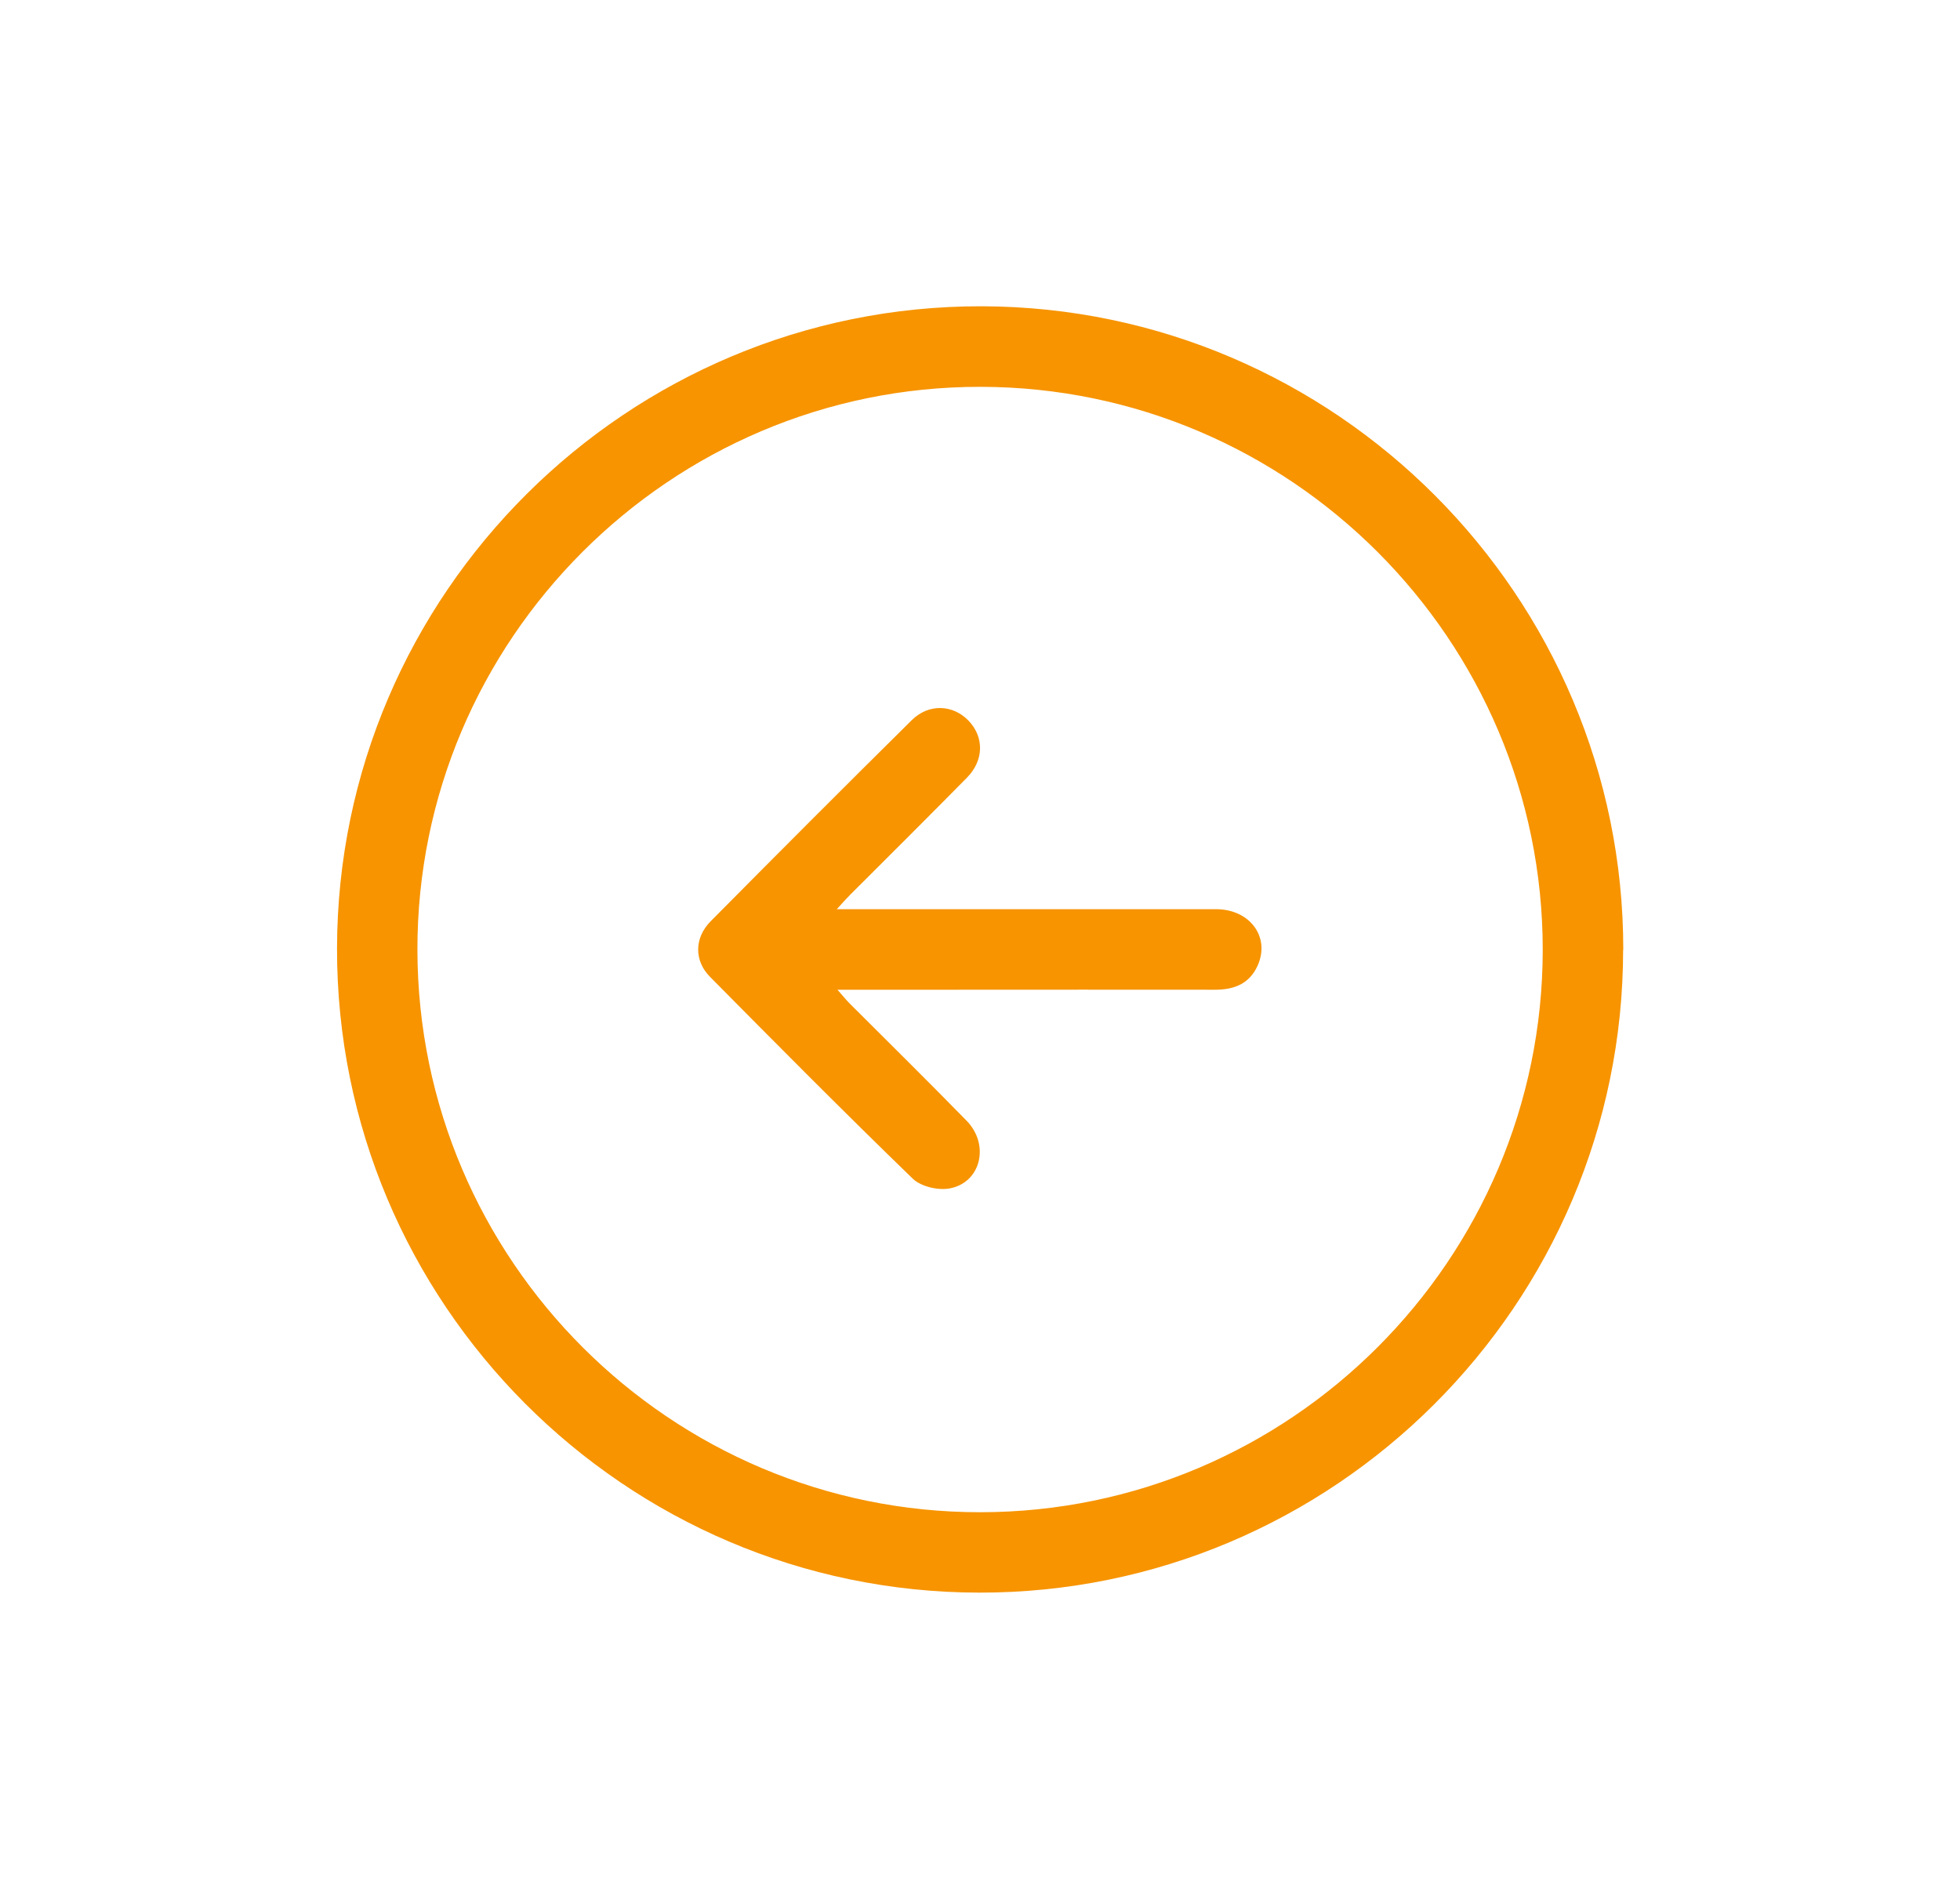
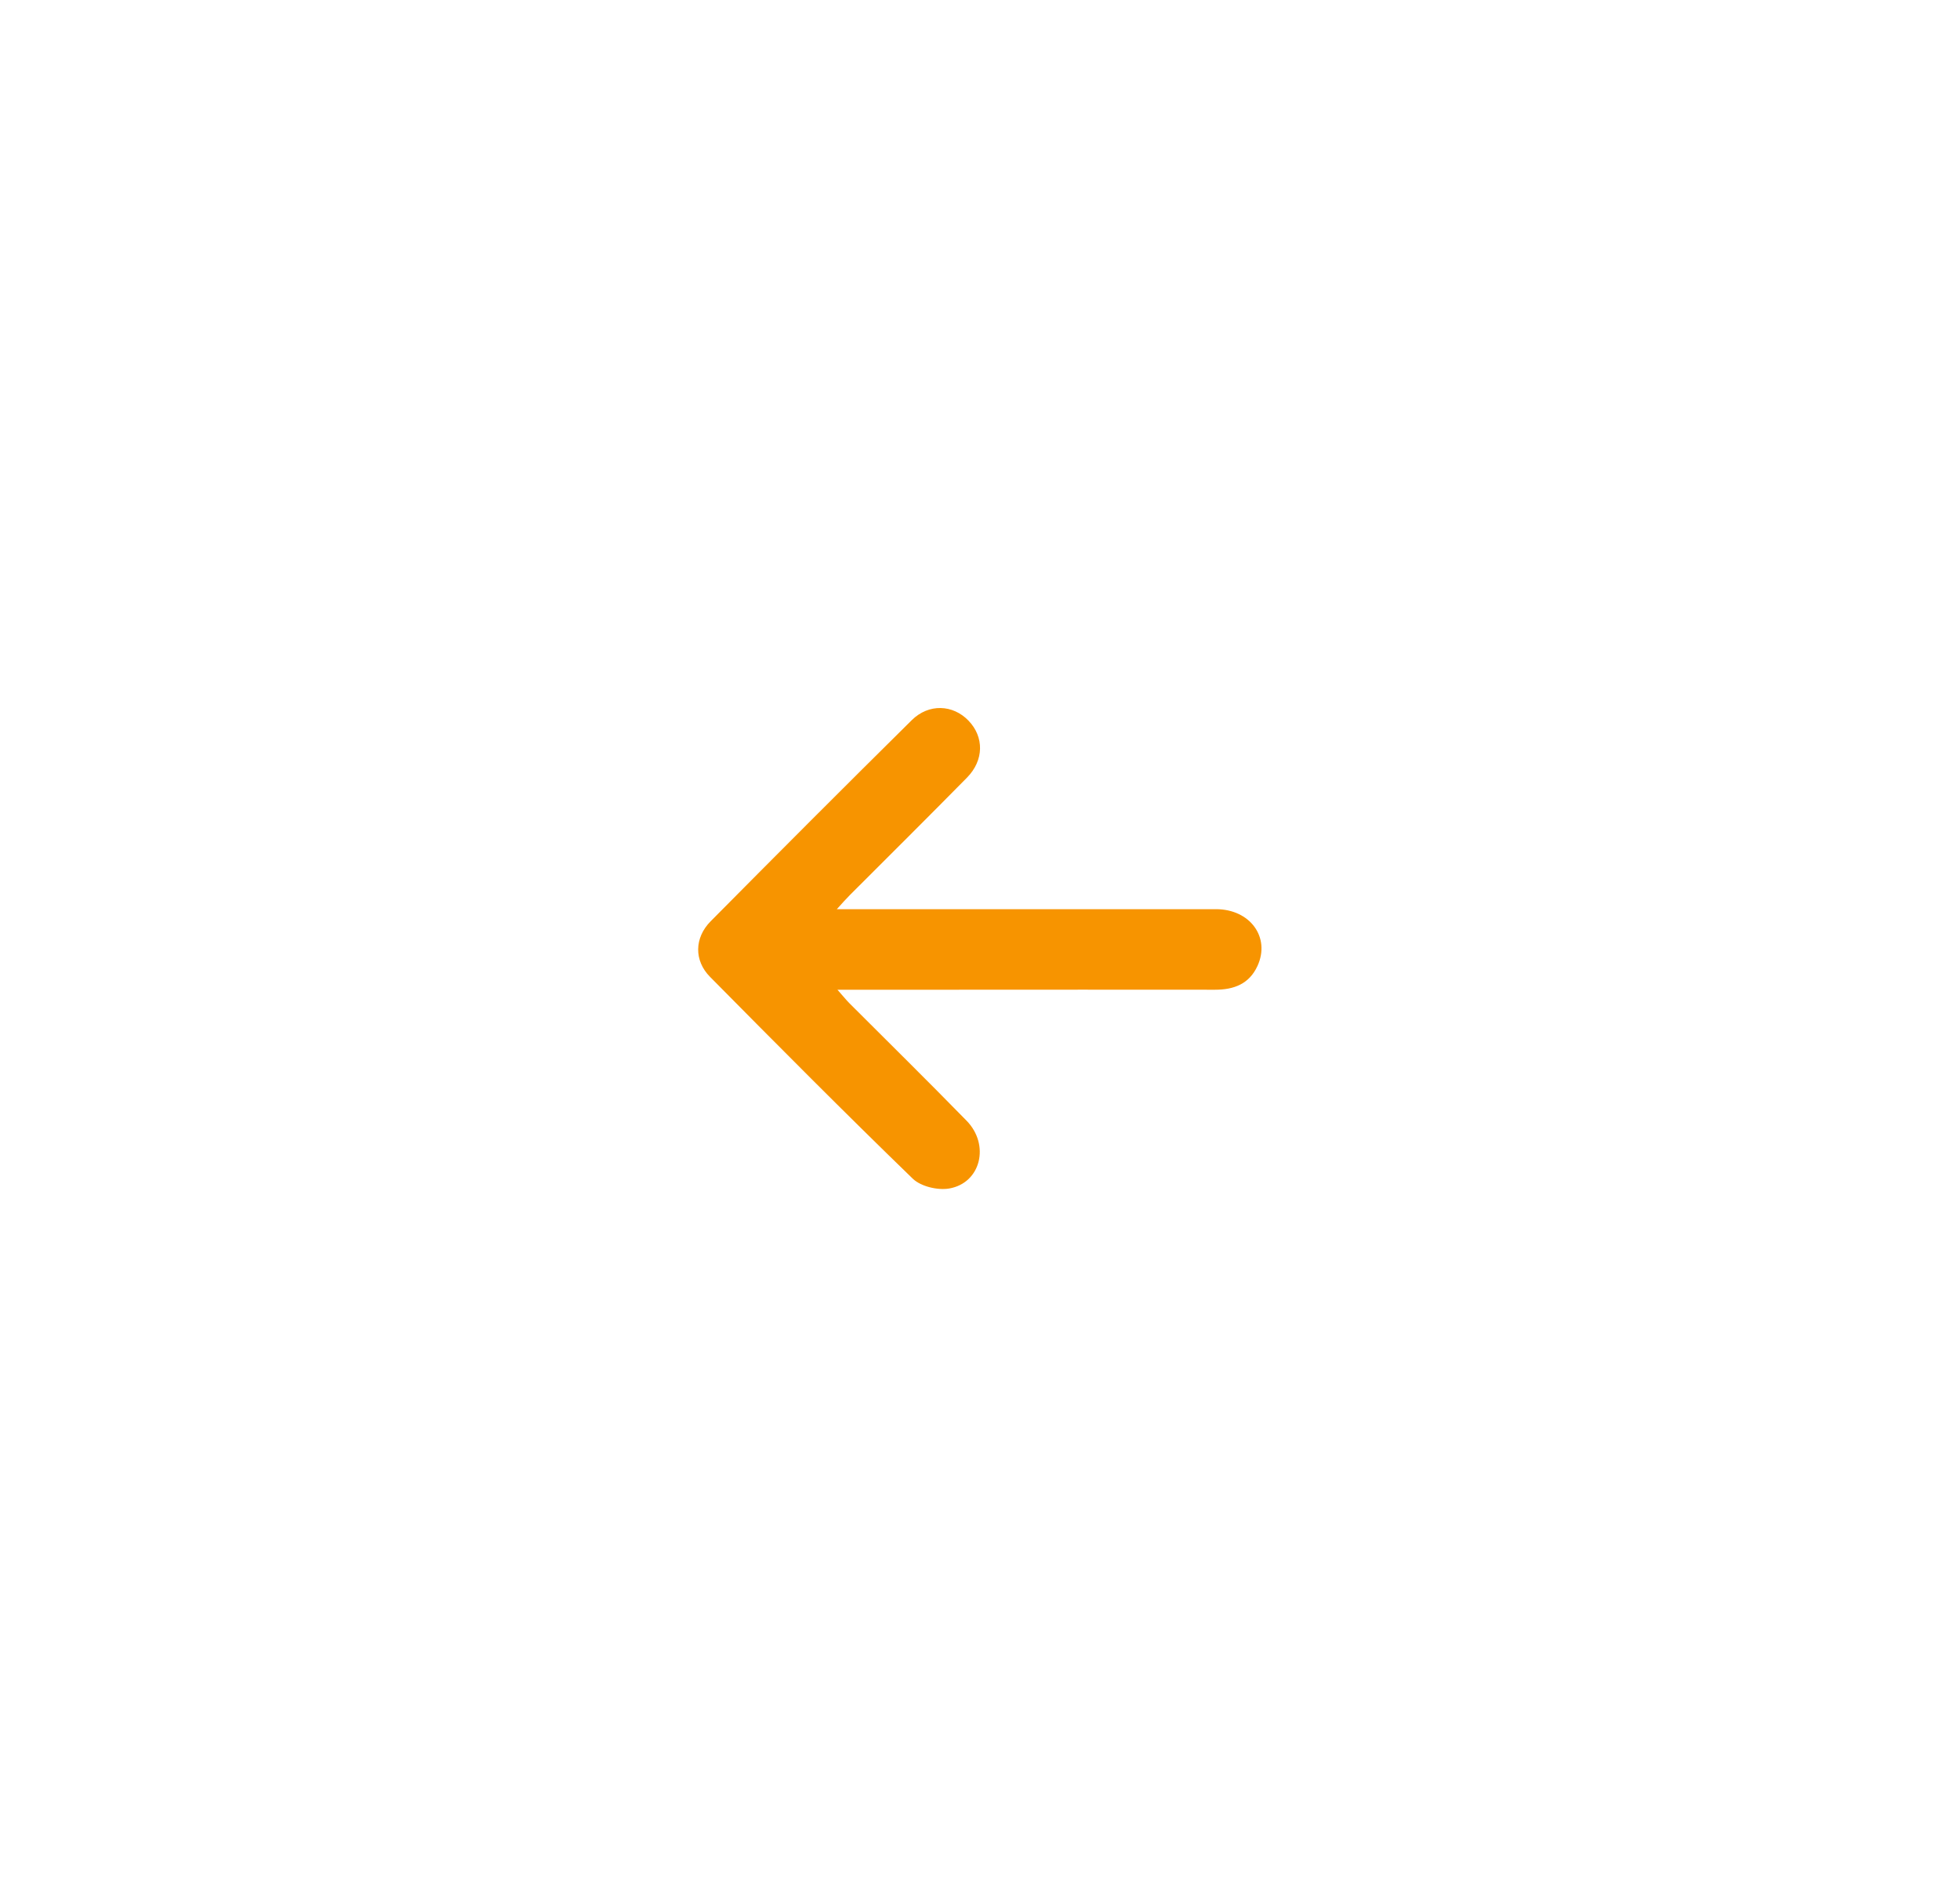
<svg xmlns="http://www.w3.org/2000/svg" id="Capa_1" data-name="Capa 1" viewBox="0 0 128 124" fill="#f79400">
-   <path d="m106,62.03c-.01,23.15-18.89,42-42.05,41.97-23.16-.03-41.98-18.91-41.94-42.08.04-23.15,18.95-41.97,42.11-41.92,23.1.06,41.9,18.92,41.89,42.03Zm-41.98,36.72c20.24-.01,36.72-16.5,36.73-36.73,0-20.23-16.47-36.73-36.71-36.76-20.27-.03-36.82,16.53-36.78,36.79.04,20.25,16.53,36.71,36.76,36.7Z" />
  <path d="m54.66,59.37c.59,0,.97,0,1.36,0,7.8,0,15.59,0,23.39,0,2.23,0,3.57,1.84,2.71,3.71-.54,1.17-1.53,1.55-2.77,1.55-5.76-.01-11.51,0-17.27,0-2.4,0-4.8,0-7.39,0,.34.38.55.65.79.89,2.55,2.55,5.12,5.08,7.64,7.66,1.54,1.57.94,4.07-1.13,4.43-.75.13-1.85-.13-2.38-.64-4.47-4.33-8.86-8.75-13.24-13.18-1.05-1.06-1.03-2.55.04-3.63,4.36-4.4,8.73-8.78,13.13-13.13,1.11-1.1,2.69-1.03,3.71.03,1.02,1.06,1.02,2.58-.1,3.72-2.53,2.57-5.09,5.11-7.64,7.66-.25.25-.48.51-.86.93Z" />
</svg>